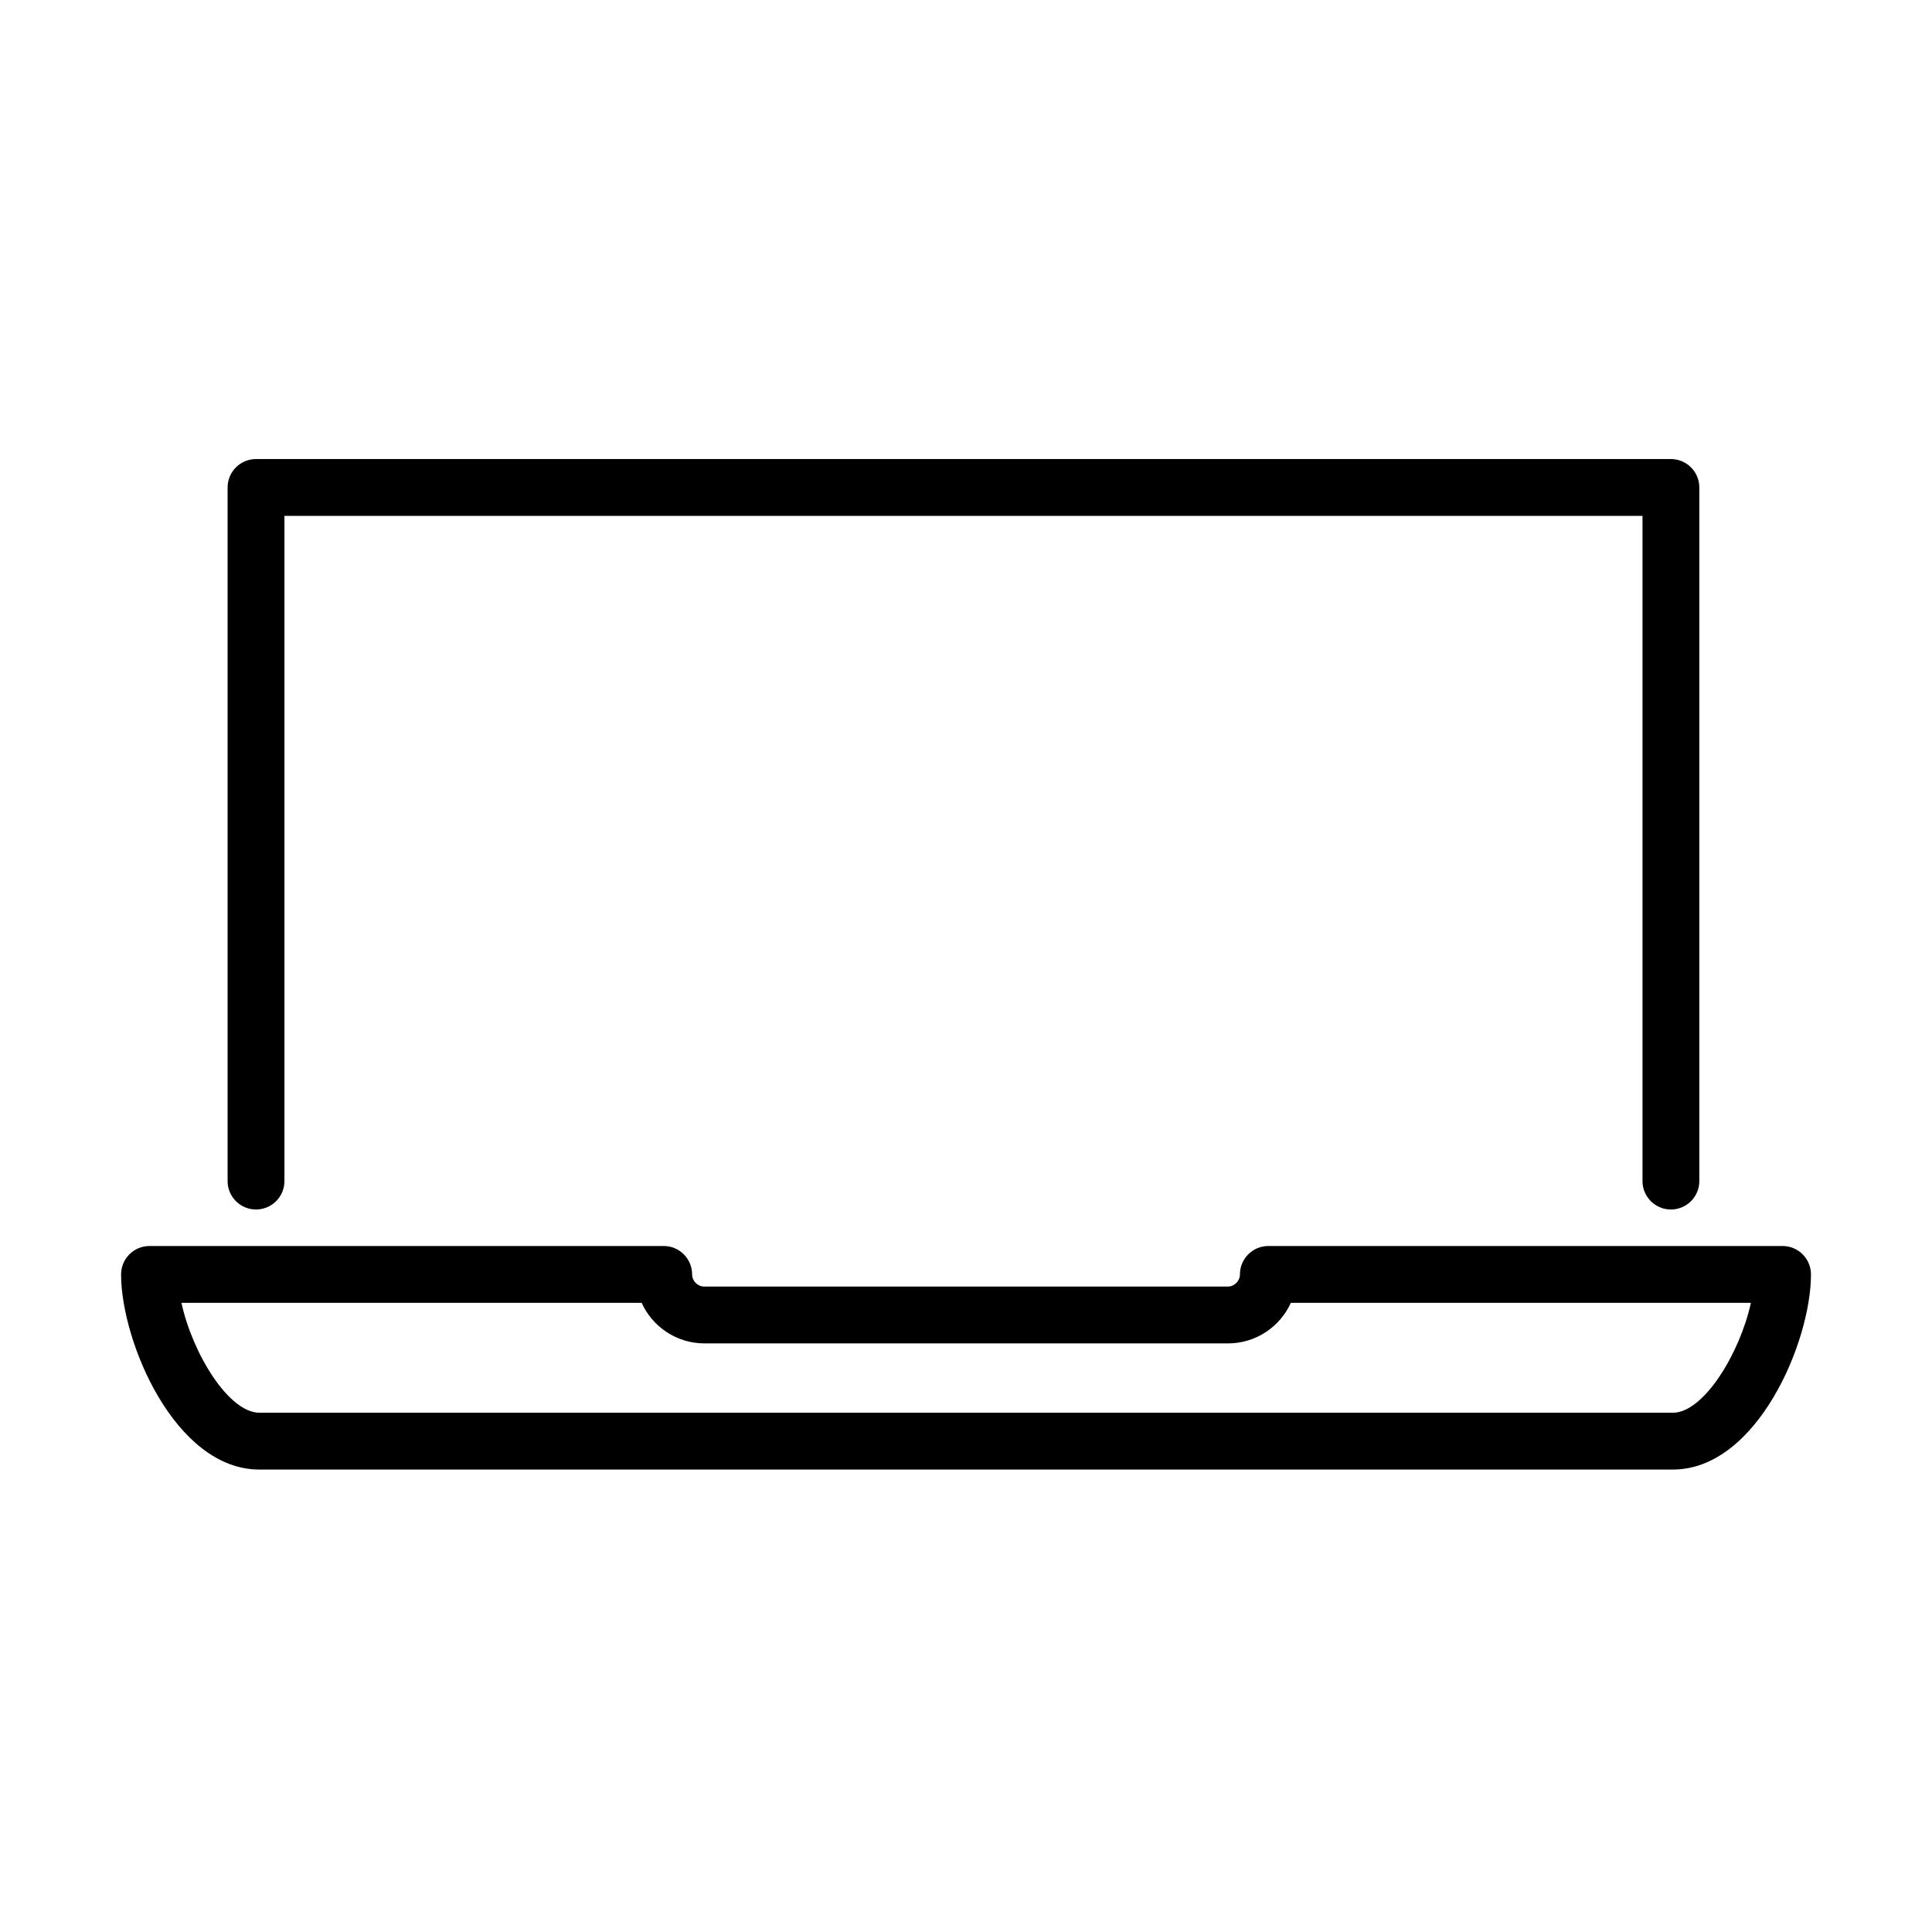
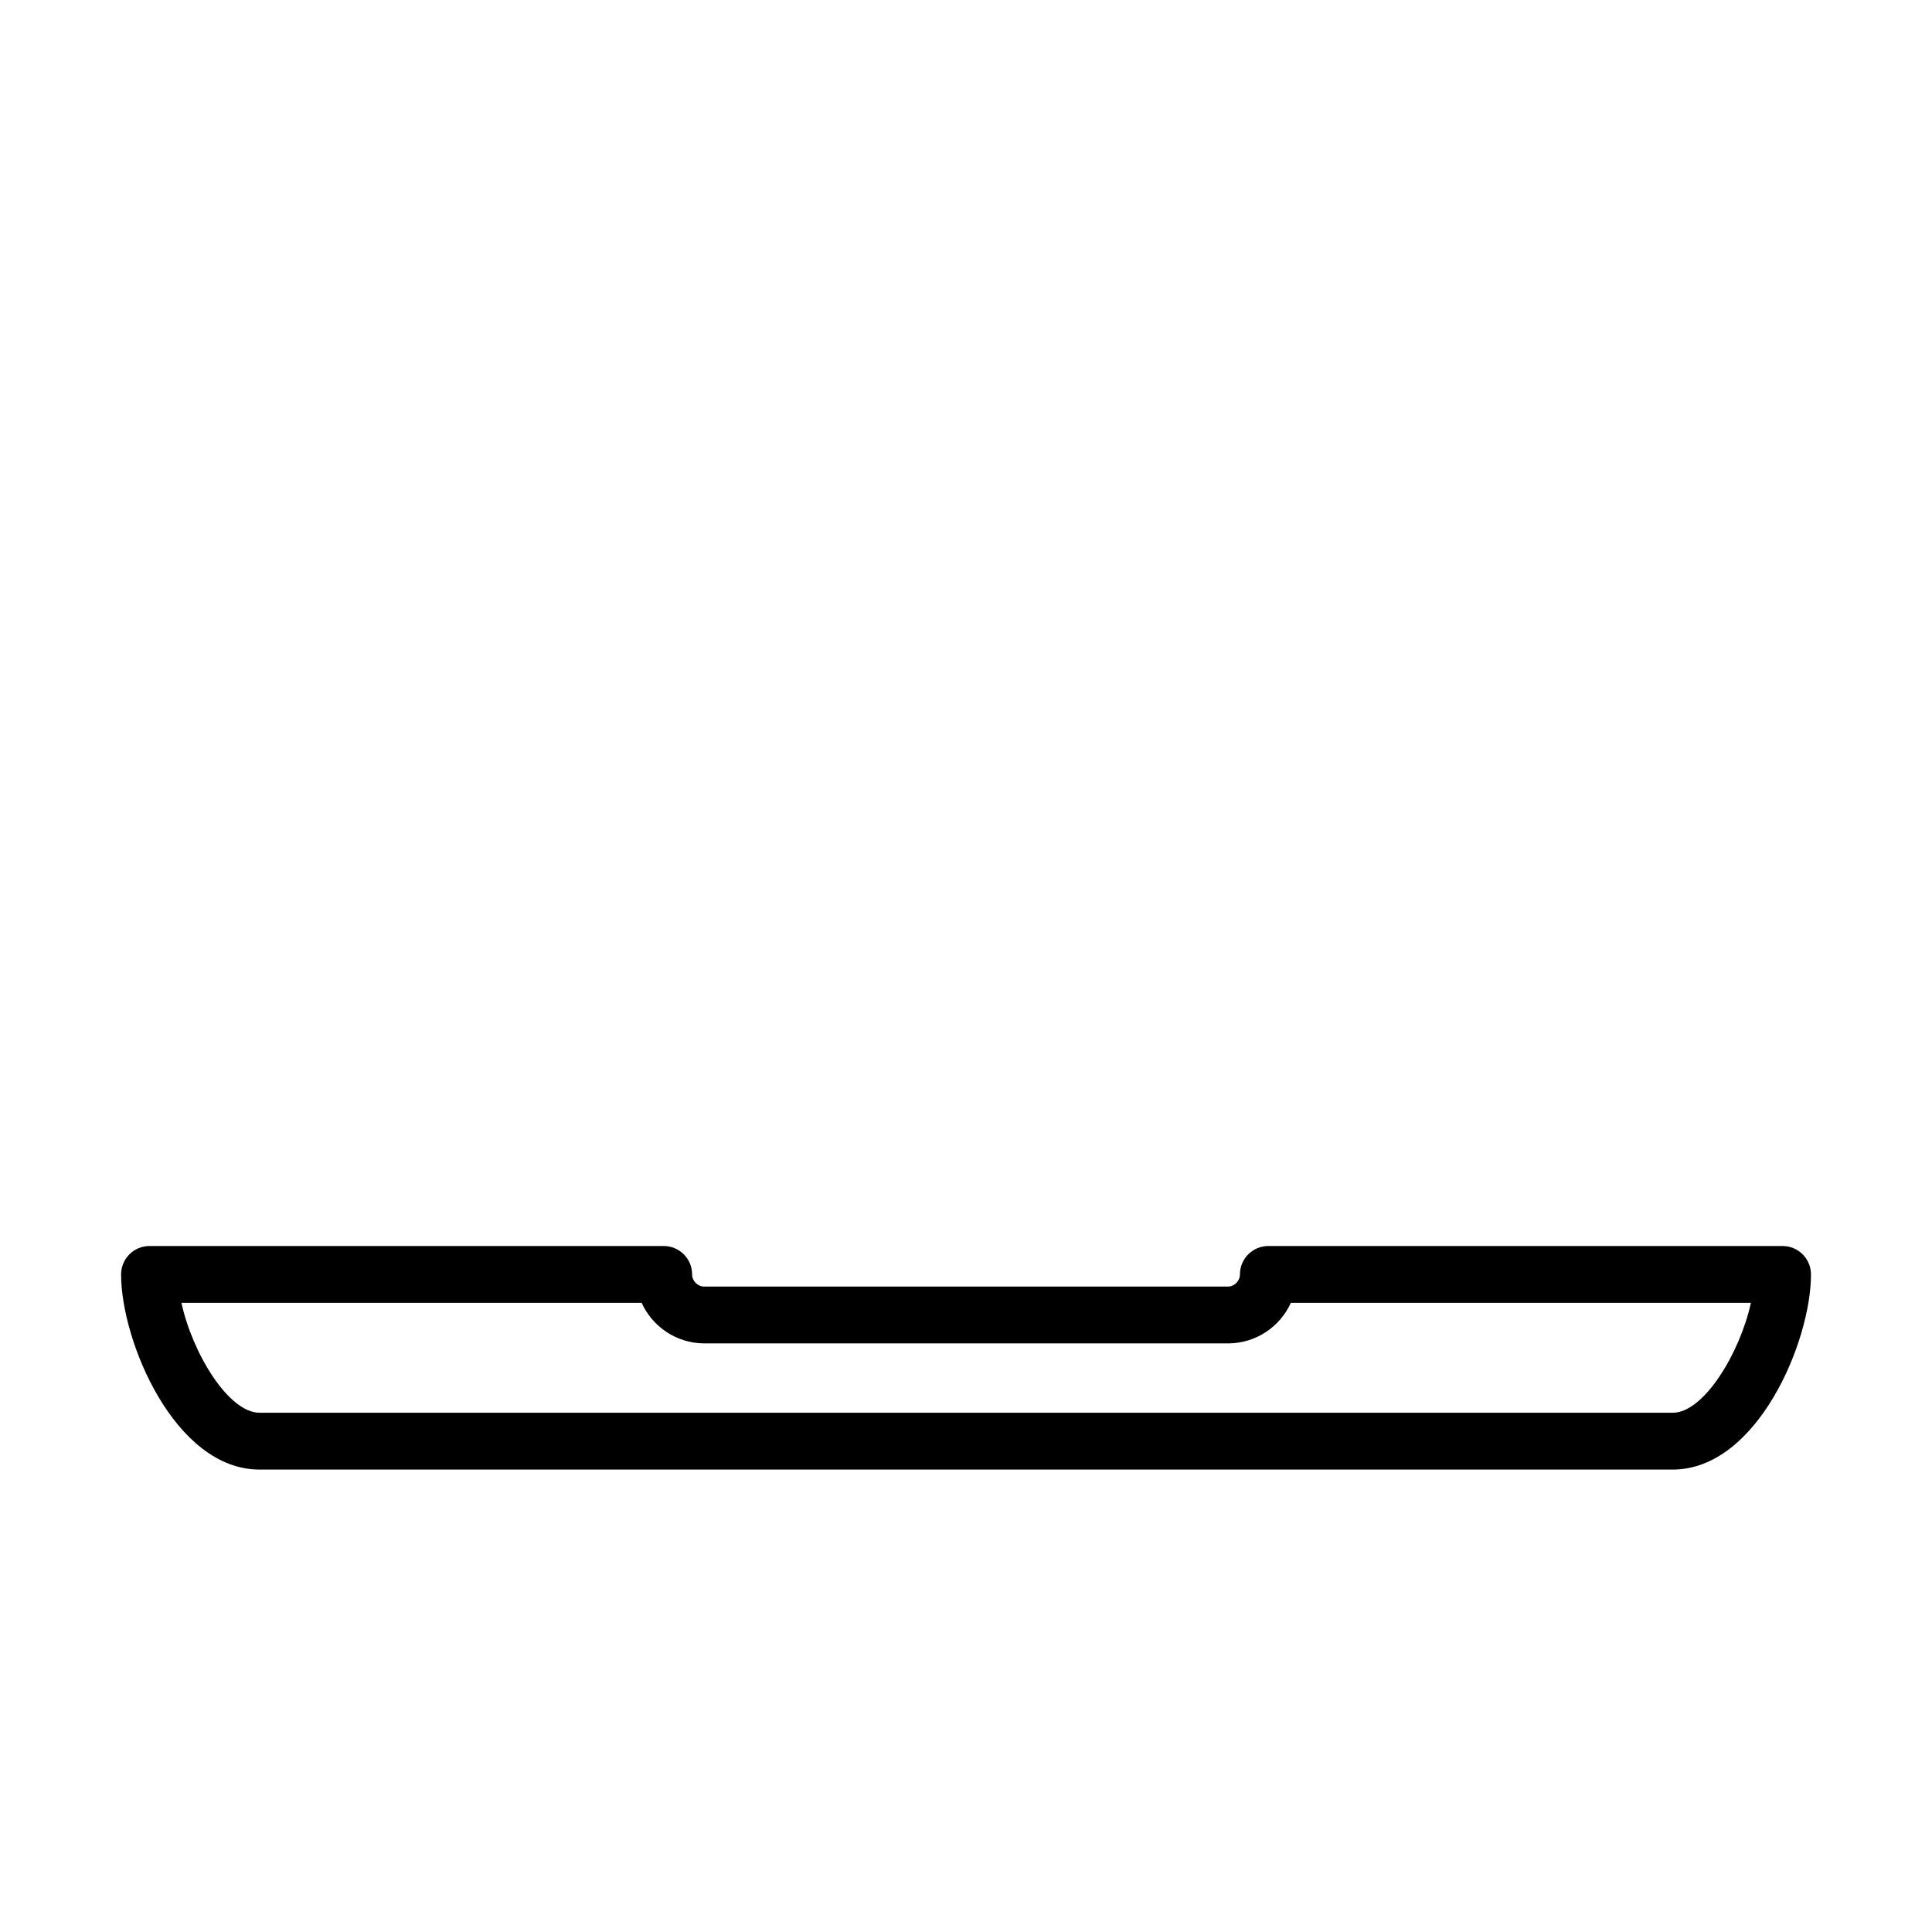
<svg xmlns="http://www.w3.org/2000/svg" fill="#000000" width="800px" height="800px" version="1.1" viewBox="144 144 512 512">
  <g>
-     <path d="m586.81 464.53c-4.156 0-7.531-3.371-7.531-7.527v-176.29h-359.9v176.29c0 4.156-3.375 7.527-7.531 7.527s-7.531-3.371-7.531-7.527v-183.82c0-4.156 3.375-7.531 7.531-7.531h374.96c4.156 0 7.531 3.375 7.531 7.531v183.82c0 4.156-3.375 7.527-7.531 7.527z" />
    <path d="m587.29 533.45h-374.54c-22.379 0-36.66-33.945-36.66-51.715 0-4.156 3.375-7.531 7.531-7.531h136.27c4.156 0 7.527 3.375 7.527 7.531 0 1.746 1.477 3.223 3.223 3.223h138.73c1.746 0 3.223-1.477 3.223-3.223 0-4.156 3.375-7.531 7.531-7.531h136.27c4.156 0 7.531 3.375 7.531 7.531 0.031 17.738-14.25 51.715-36.629 51.715zm-395.21-44.188c2.922 13.406 12.5 29.129 20.691 29.129h374.55c8.16 0 17.738-15.695 20.691-29.129h-121.93c-2.859 6.356-9.277 10.754-16.656 10.754h-138.73c-7.41 0-13.793-4.426-16.656-10.754z" />
  </g>
</svg>